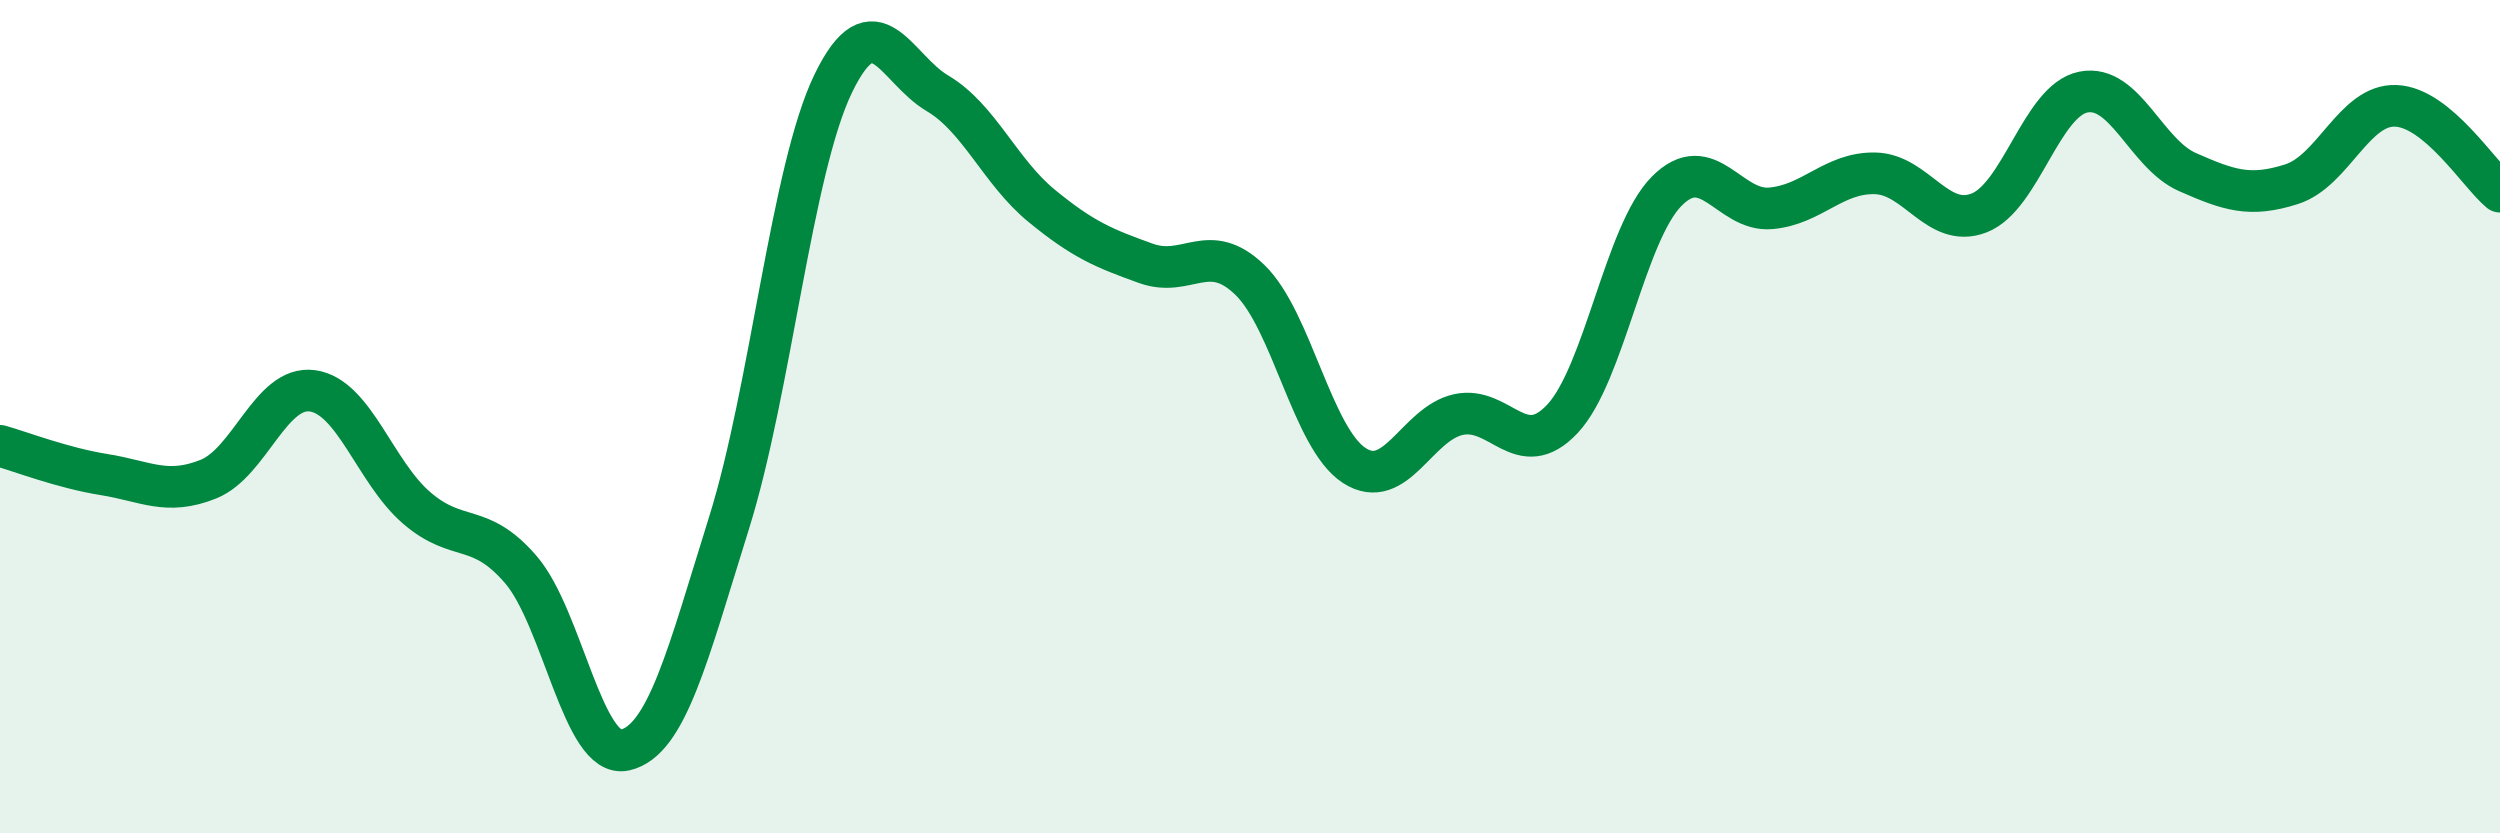
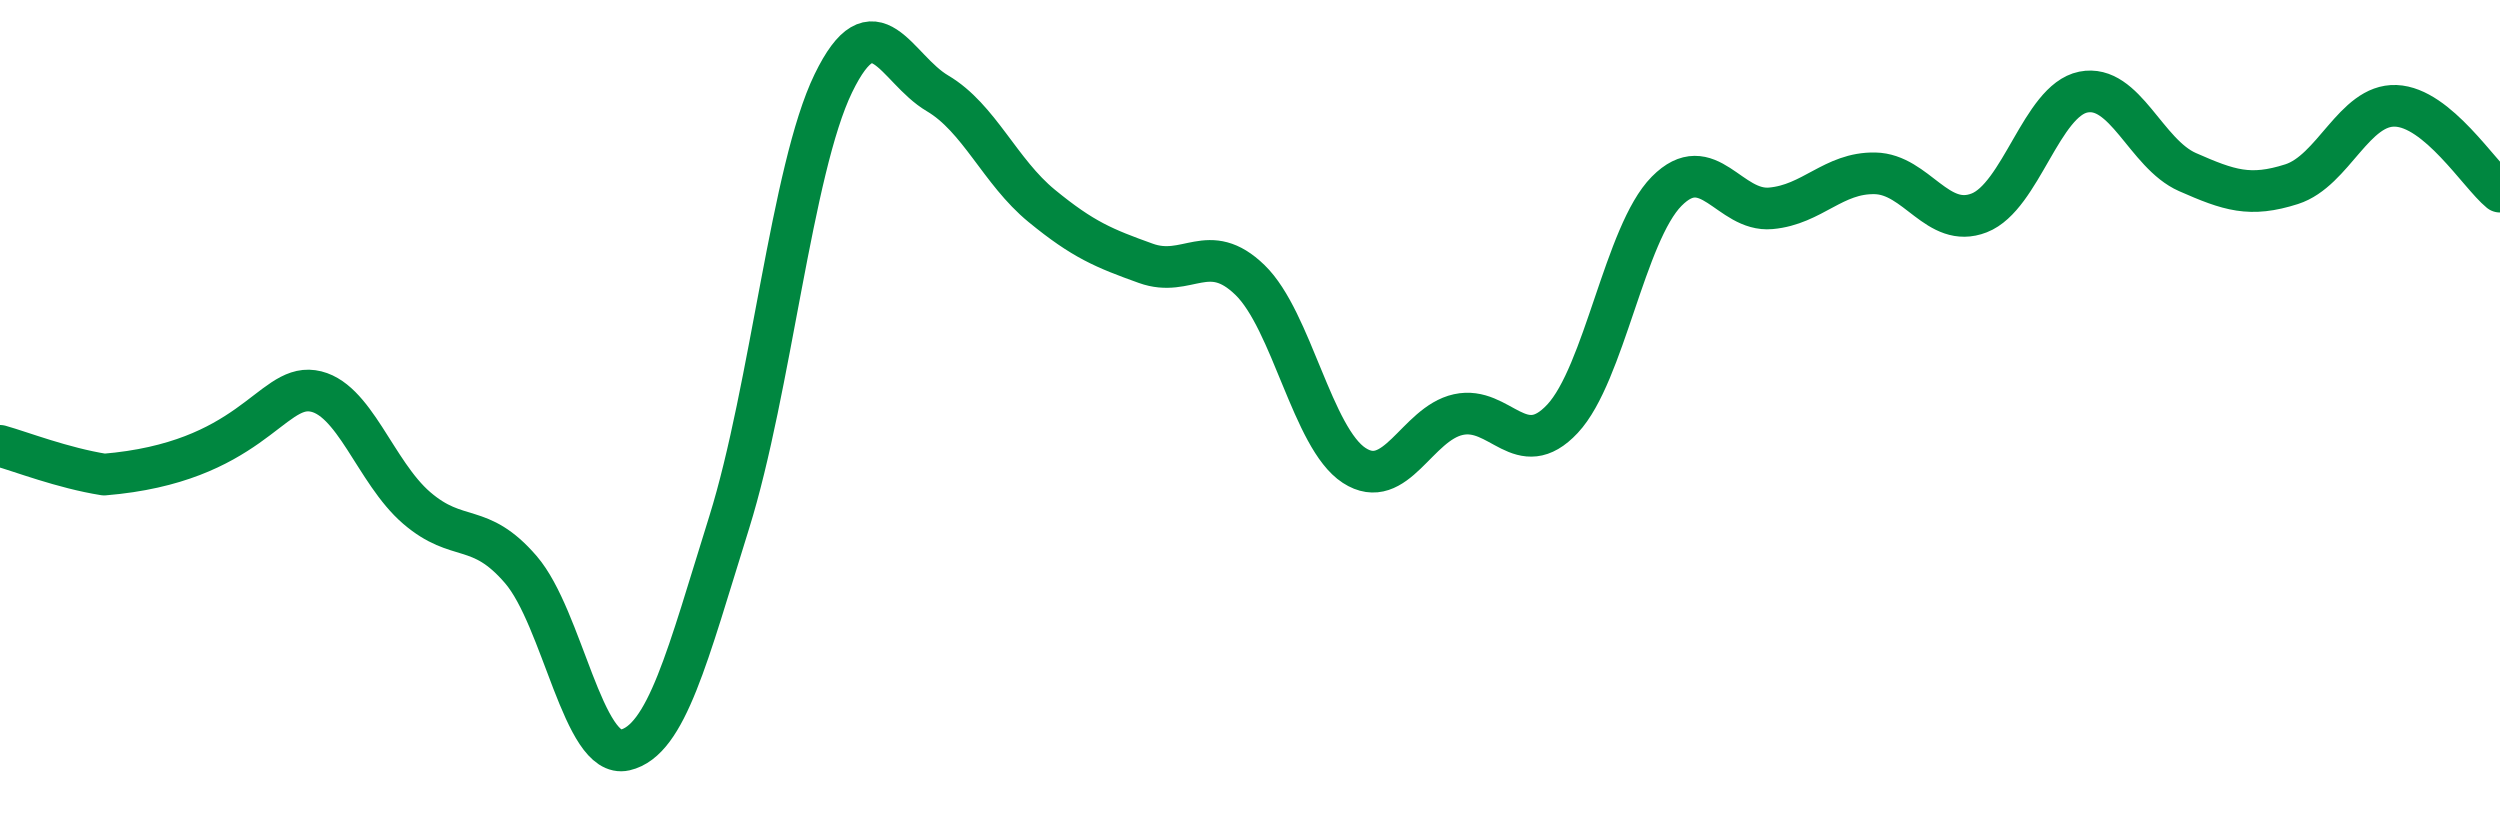
<svg xmlns="http://www.w3.org/2000/svg" width="60" height="20" viewBox="0 0 60 20">
-   <path d="M 0,10.7 C 0.5,10.84 1.5,11.23 2.5,11.39 C 3.5,11.55 4,11.9 5,11.5 C 6,11.1 6.5,9.24 7.5,9.38 C 8.5,9.52 9,11.33 10,12.19 C 11,13.05 11.5,12.51 12.5,13.67 C 13.5,14.83 14,18.23 15,18 C 16,17.77 16.5,15.74 17.5,12.54 C 18.5,9.34 19,4.06 20,2 C 21,-0.06 21.5,1.65 22.5,2.24 C 23.5,2.83 24,4.12 25,4.94 C 26,5.76 26.5,5.96 27.5,6.32 C 28.5,6.68 29,5.75 30,6.72 C 31,7.69 31.5,10.52 32.5,11.17 C 33.5,11.82 34,10.17 35,9.95 C 36,9.73 36.5,11.12 37.5,10.05 C 38.5,8.98 39,5.6 40,4.59 C 41,3.58 41.5,5.09 42.5,5 C 43.5,4.91 44,4.14 45,4.16 C 46,4.18 46.5,5.5 47.5,5.11 C 48.5,4.72 49,2.41 50,2.21 C 51,2.01 51.5,3.69 52.5,4.13 C 53.5,4.57 54,4.74 55,4.42 C 56,4.1 56.5,2.5 57.5,2.54 C 58.5,2.58 59.5,4.19 60,4.6L60 20L0 20Z" fill="#008740" opacity="0.1" stroke-linecap="round" stroke-linejoin="round" />
-   <path d="M 0,10.7 C 0.5,10.84 1.5,11.23 2.5,11.39 C 3.5,11.55 4,11.9 5,11.5 C 6,11.1 6.5,9.24 7.5,9.38 C 8.5,9.52 9,11.33 10,12.19 C 11,13.05 11.5,12.51 12.5,13.67 C 13.5,14.83 14,18.23 15,18 C 16,17.77 16.5,15.74 17.5,12.54 C 18.5,9.34 19,4.06 20,2 C 21,-0.06 21.5,1.65 22.5,2.24 C 23.5,2.83 24,4.12 25,4.94 C 26,5.76 26.5,5.96 27.5,6.32 C 28.5,6.68 29,5.75 30,6.72 C 31,7.69 31.5,10.52 32.5,11.17 C 33.5,11.82 34,10.17 35,9.95 C 36,9.73 36.5,11.12 37.5,10.05 C 38.5,8.98 39,5.6 40,4.59 C 41,3.58 41.5,5.09 42.5,5 C 43.5,4.91 44,4.14 45,4.16 C 46,4.18 46.5,5.5 47.5,5.11 C 48.5,4.72 49,2.41 50,2.21 C 51,2.01 51.5,3.69 52.5,4.13 C 53.5,4.57 54,4.74 55,4.42 C 56,4.1 56.5,2.5 57.5,2.54 C 58.5,2.58 59.5,4.19 60,4.6" stroke="#008740" stroke-width="1" fill="none" stroke-linecap="round" stroke-linejoin="round" />
+   <path d="M 0,10.7 C 0.5,10.84 1.5,11.23 2.5,11.39 C 6,11.1 6.5,9.24 7.5,9.38 C 8.5,9.52 9,11.33 10,12.19 C 11,13.05 11.5,12.51 12.5,13.67 C 13.5,14.83 14,18.23 15,18 C 16,17.77 16.5,15.74 17.5,12.54 C 18.5,9.34 19,4.06 20,2 C 21,-0.06 21.5,1.65 22.5,2.24 C 23.5,2.83 24,4.12 25,4.94 C 26,5.76 26.5,5.96 27.5,6.32 C 28.5,6.68 29,5.75 30,6.72 C 31,7.69 31.5,10.52 32.5,11.17 C 33.5,11.82 34,10.17 35,9.95 C 36,9.73 36.5,11.12 37.5,10.05 C 38.5,8.98 39,5.6 40,4.59 C 41,3.58 41.5,5.09 42.5,5 C 43.5,4.91 44,4.14 45,4.16 C 46,4.18 46.5,5.5 47.5,5.11 C 48.5,4.72 49,2.41 50,2.21 C 51,2.01 51.5,3.69 52.5,4.13 C 53.5,4.57 54,4.74 55,4.42 C 56,4.1 56.5,2.5 57.5,2.54 C 58.5,2.58 59.5,4.19 60,4.6" stroke="#008740" stroke-width="1" fill="none" stroke-linecap="round" stroke-linejoin="round" />
</svg>